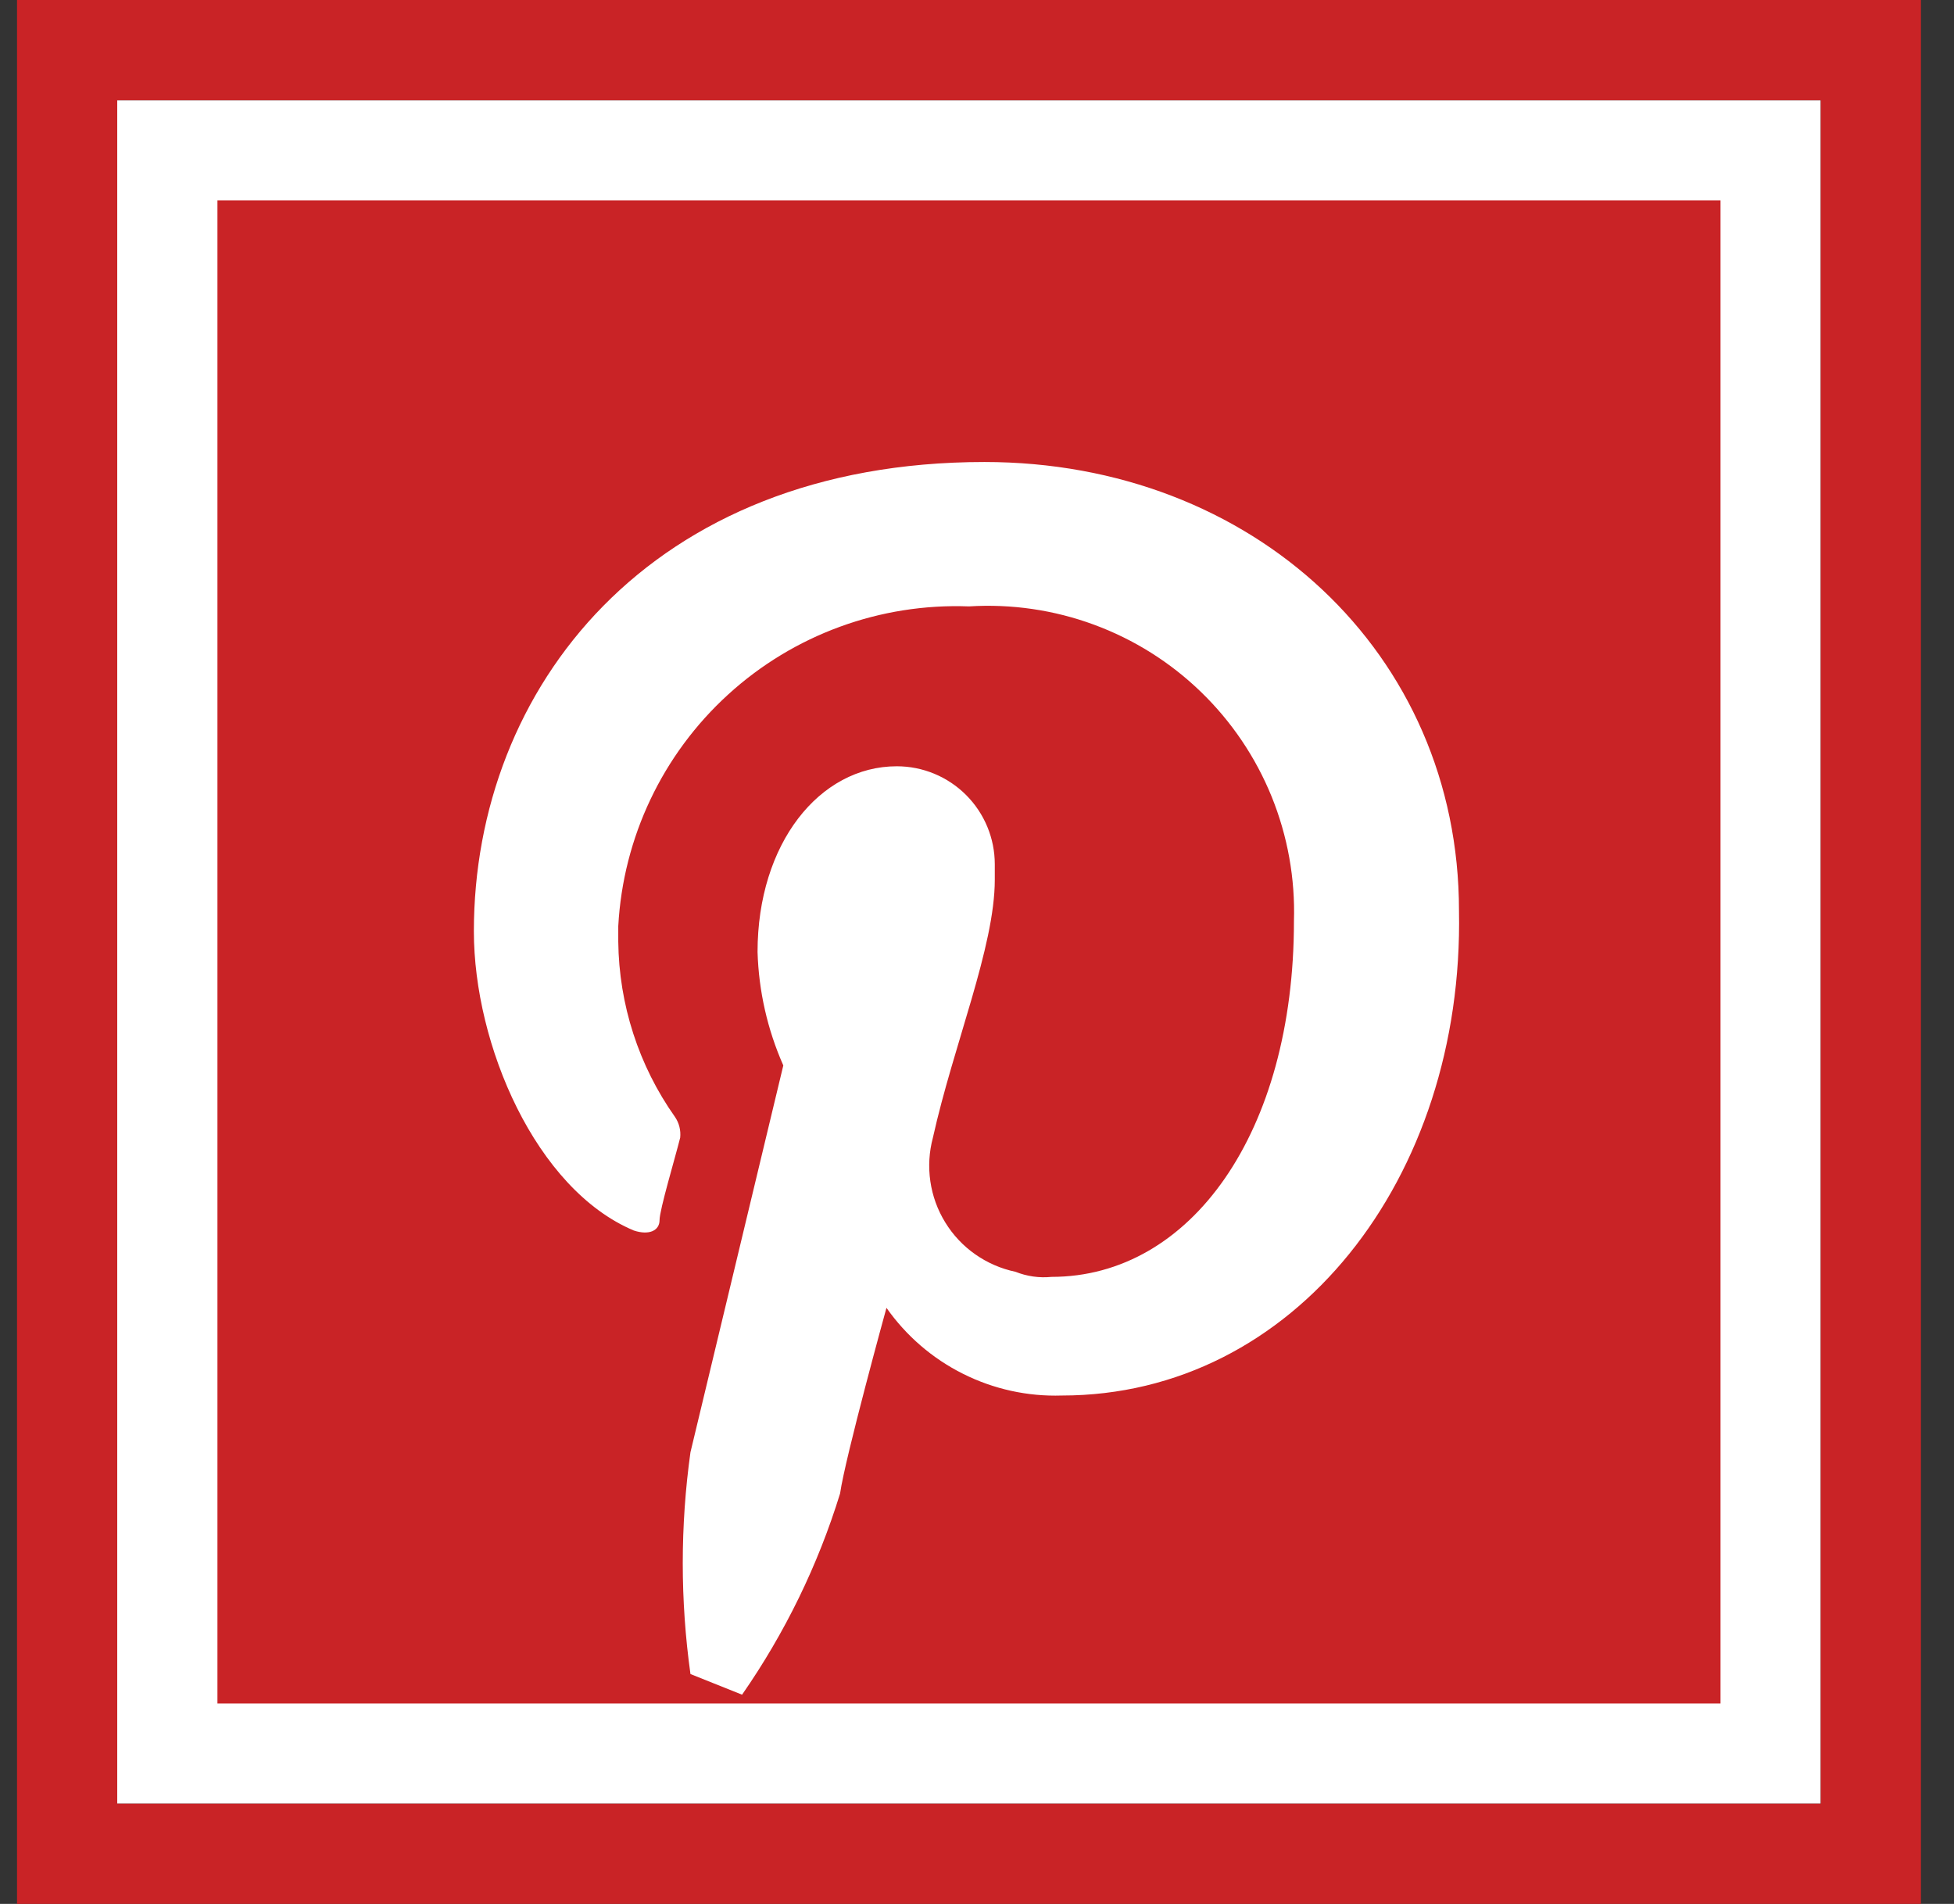
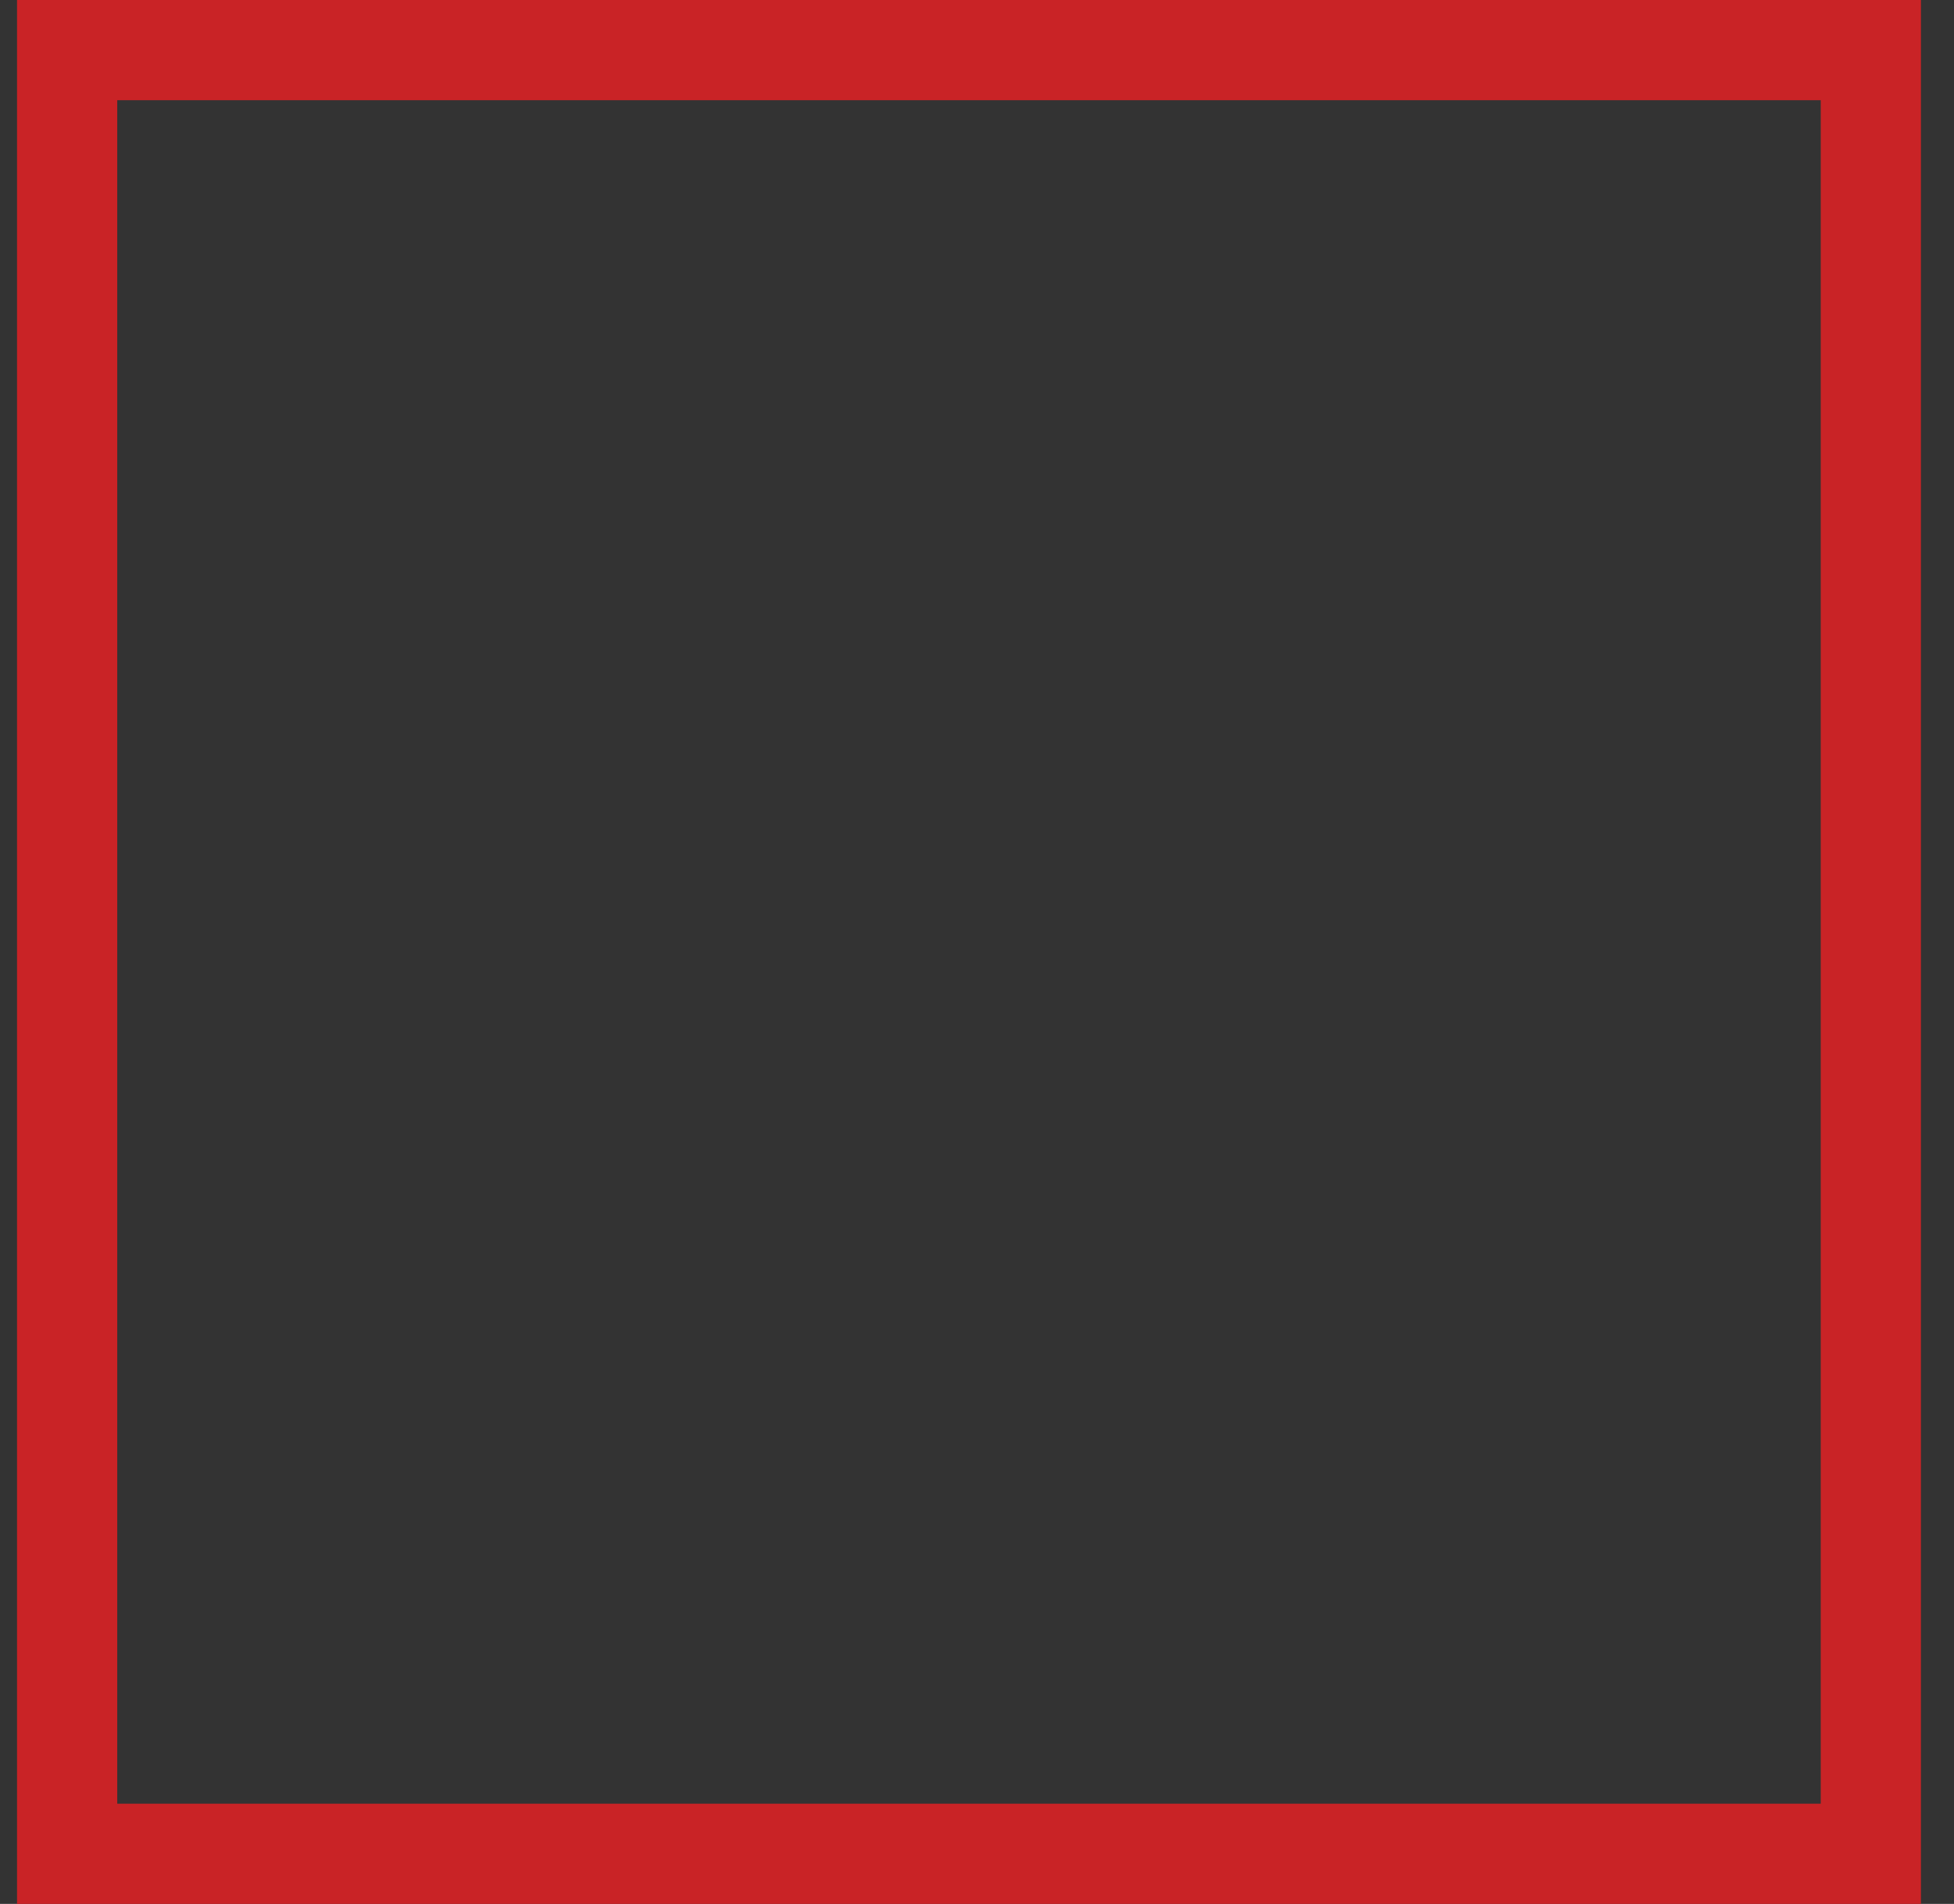
<svg xmlns="http://www.w3.org/2000/svg" width="39" height="38" viewBox="0 0 39 38" fill="none">
  <rect x="0" y="0" width="39" height="38" fill="#333333" stroke="none" />
  <g clip-path="url(#clip0_63_53642)">
-     <path d="M3.34 35V3H35.34V35H3.34Z" fill="#C92326" stroke="white" stroke-width="2" />
-     <path d="M21.193 27.853C20.511 27.875 19.833 27.726 19.222 27.42C18.611 27.115 18.086 26.662 17.693 26.103C17.693 26.103 16.87 29.088 16.767 29.809C16.326 31.24 15.666 32.594 14.811 33.824L13.781 33.412C13.576 31.944 13.576 30.454 13.781 28.985L15.634 21.265C15.318 20.55 15.143 19.781 15.12 19C15.12 16.838 16.355 15.294 17.899 15.294C18.418 15.294 18.915 15.5 19.282 15.867C19.649 16.234 19.855 16.731 19.855 17.25V17.559C19.855 18.897 19.032 20.853 18.62 22.706C18.544 22.99 18.526 23.287 18.569 23.578C18.611 23.869 18.712 24.148 18.867 24.399C19.021 24.65 19.224 24.866 19.465 25.035C19.706 25.204 19.979 25.323 20.267 25.383C20.495 25.474 20.742 25.51 20.987 25.485C23.767 25.485 25.826 22.603 25.826 18.383C25.852 17.533 25.7 16.688 25.381 15.9C25.061 15.113 24.581 14.401 23.97 13.81C23.36 13.219 22.633 12.762 21.835 12.468C21.038 12.174 20.188 12.05 19.34 12.103C17.57 12.036 15.843 12.667 14.534 13.861C13.224 15.055 12.436 16.716 12.34 18.485V18.794C12.354 20.049 12.748 21.27 13.473 22.294C13.555 22.415 13.591 22.561 13.576 22.706C13.473 23.118 13.164 24.147 13.164 24.353C13.164 24.559 12.958 24.662 12.649 24.559C10.693 23.735 9.458 20.853 9.458 18.588C9.458 13.75 12.958 9.221 19.649 9.221C25.002 9.221 29.12 13.03 29.12 18.177C29.223 23.529 25.826 27.853 21.193 27.853Z" fill="white" />
+     <path d="M3.34 35H35.34V35H3.34Z" fill="#C92326" stroke="white" stroke-width="2" />
  </g>
  <rect x="1.34" y="1" width="36" height="36" stroke="#C92326" stroke-width="2" />
  <defs>
    <clipPath id="clip0_63_53642">
-       <rect x="2.34" y="2" width="34" height="34" fill="white" />
-     </clipPath>
+       </clipPath>
  </defs>
</svg>